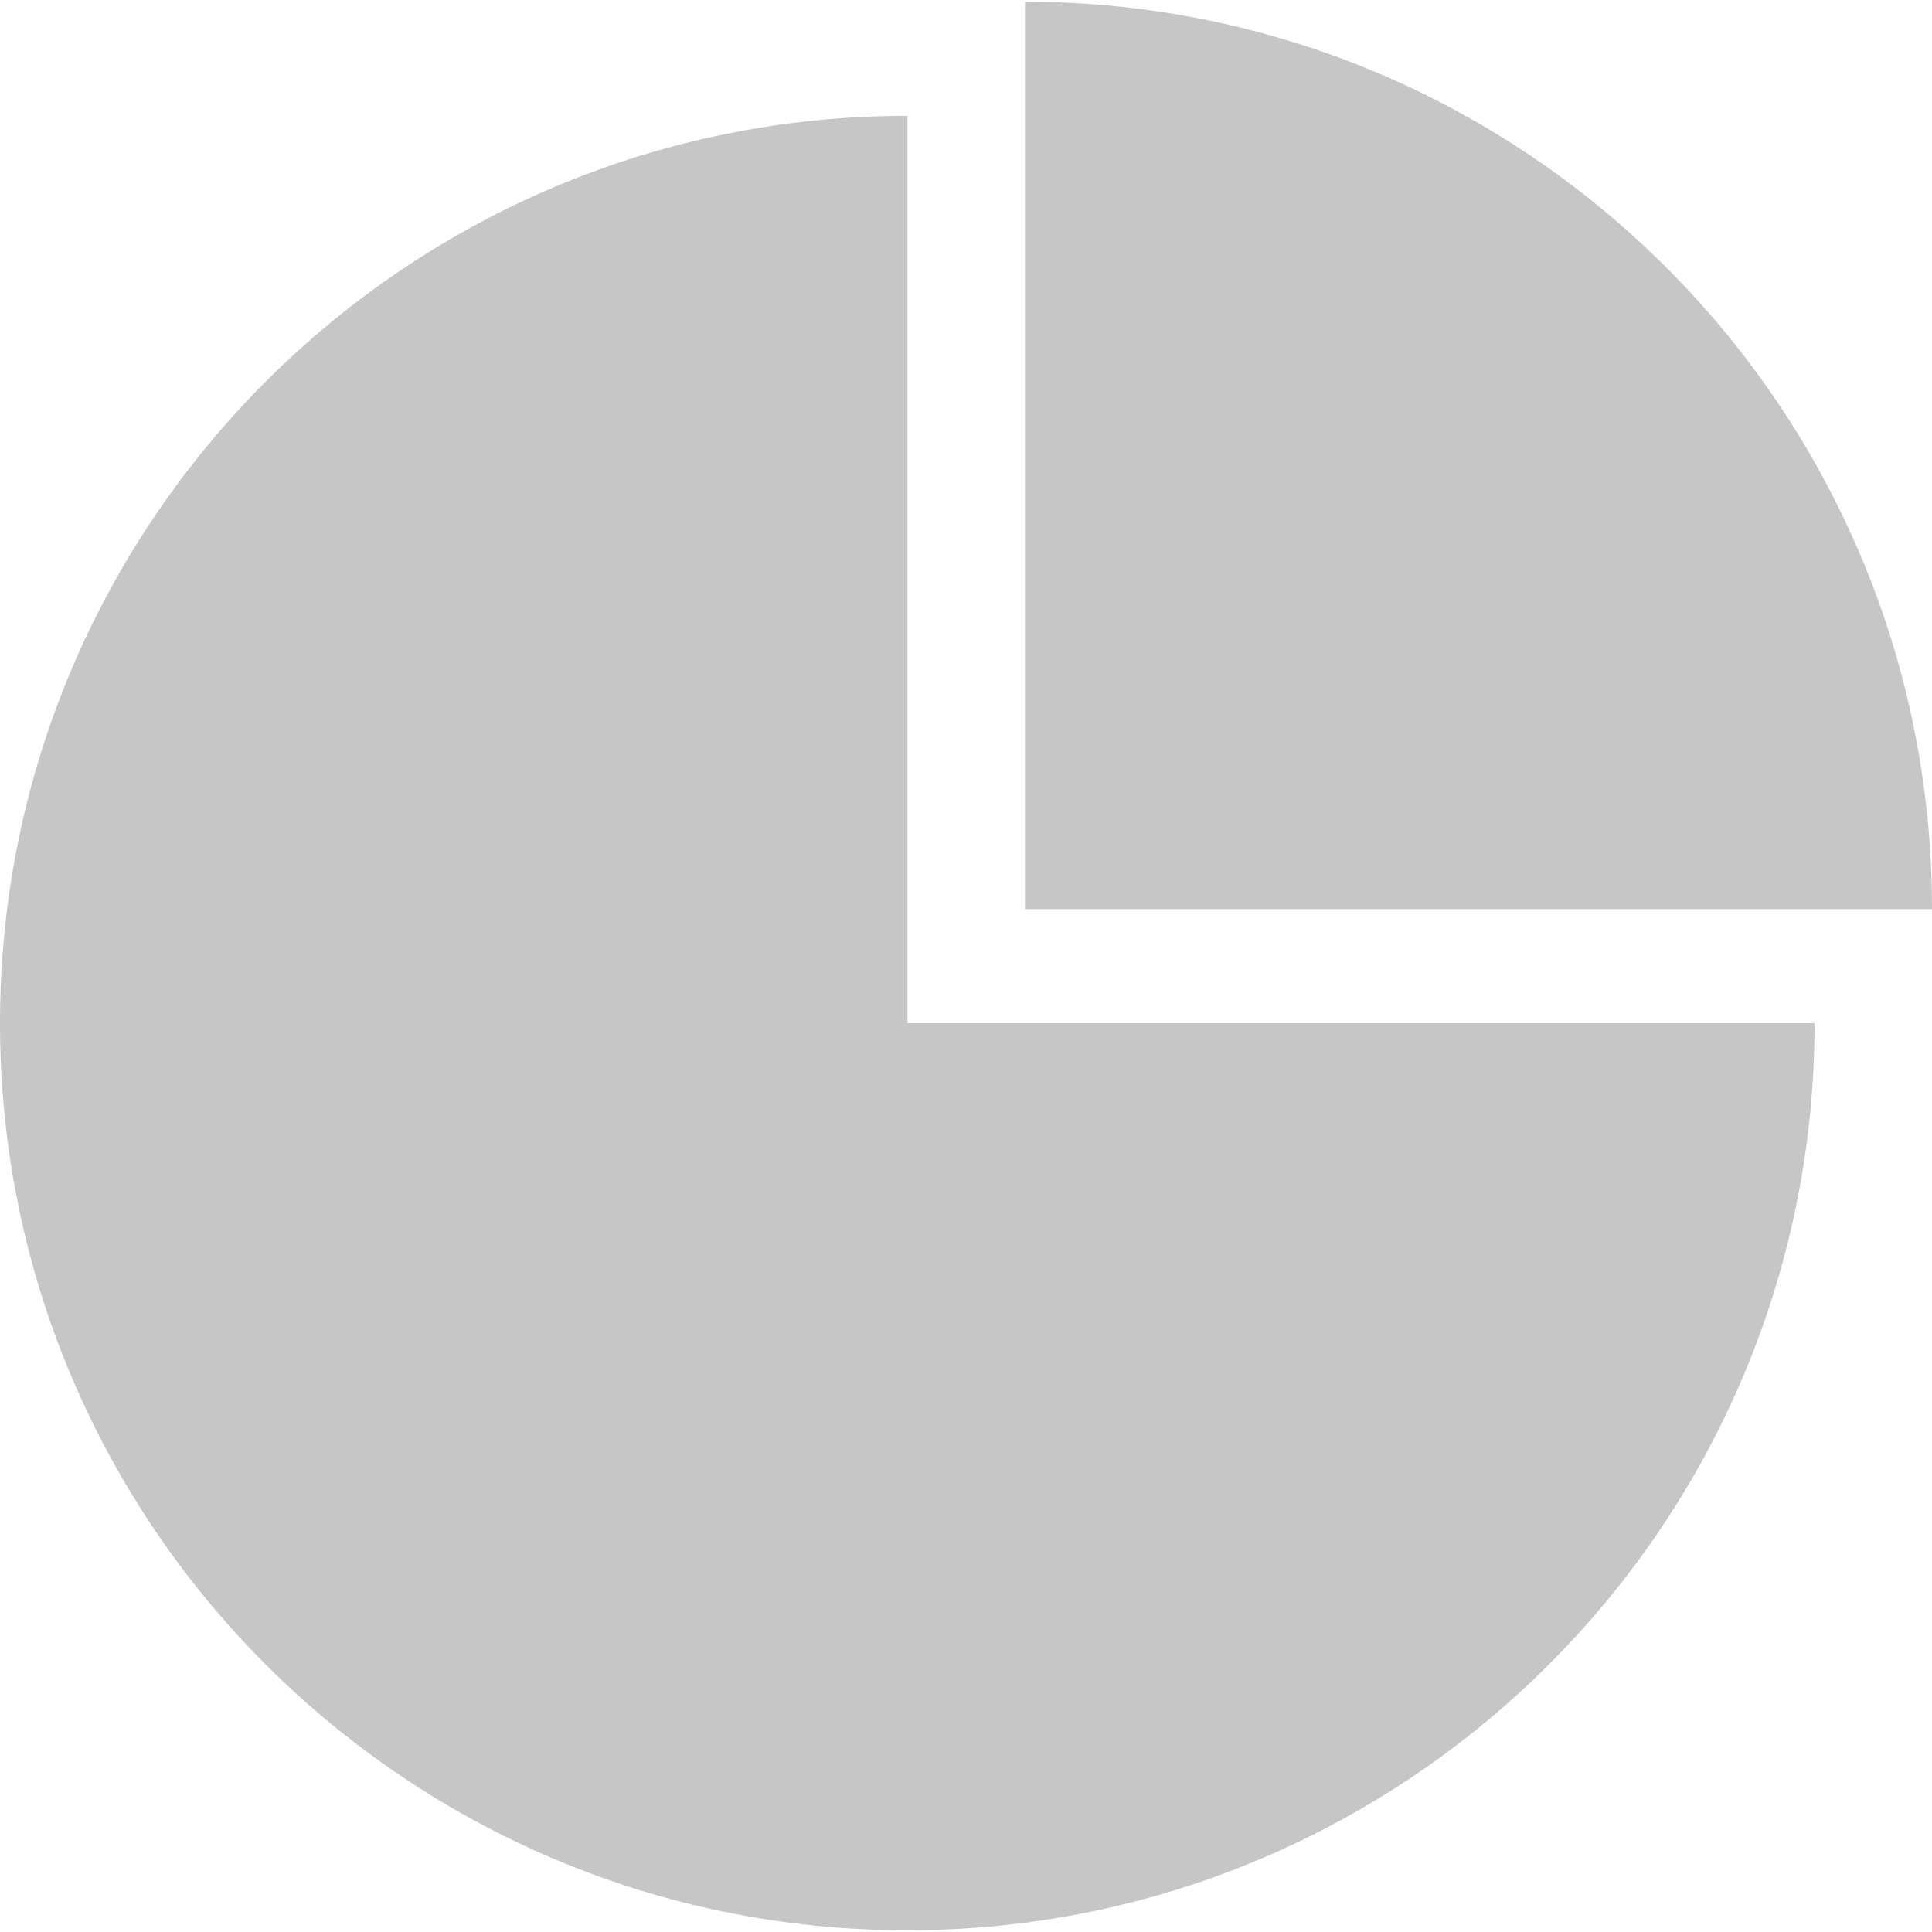
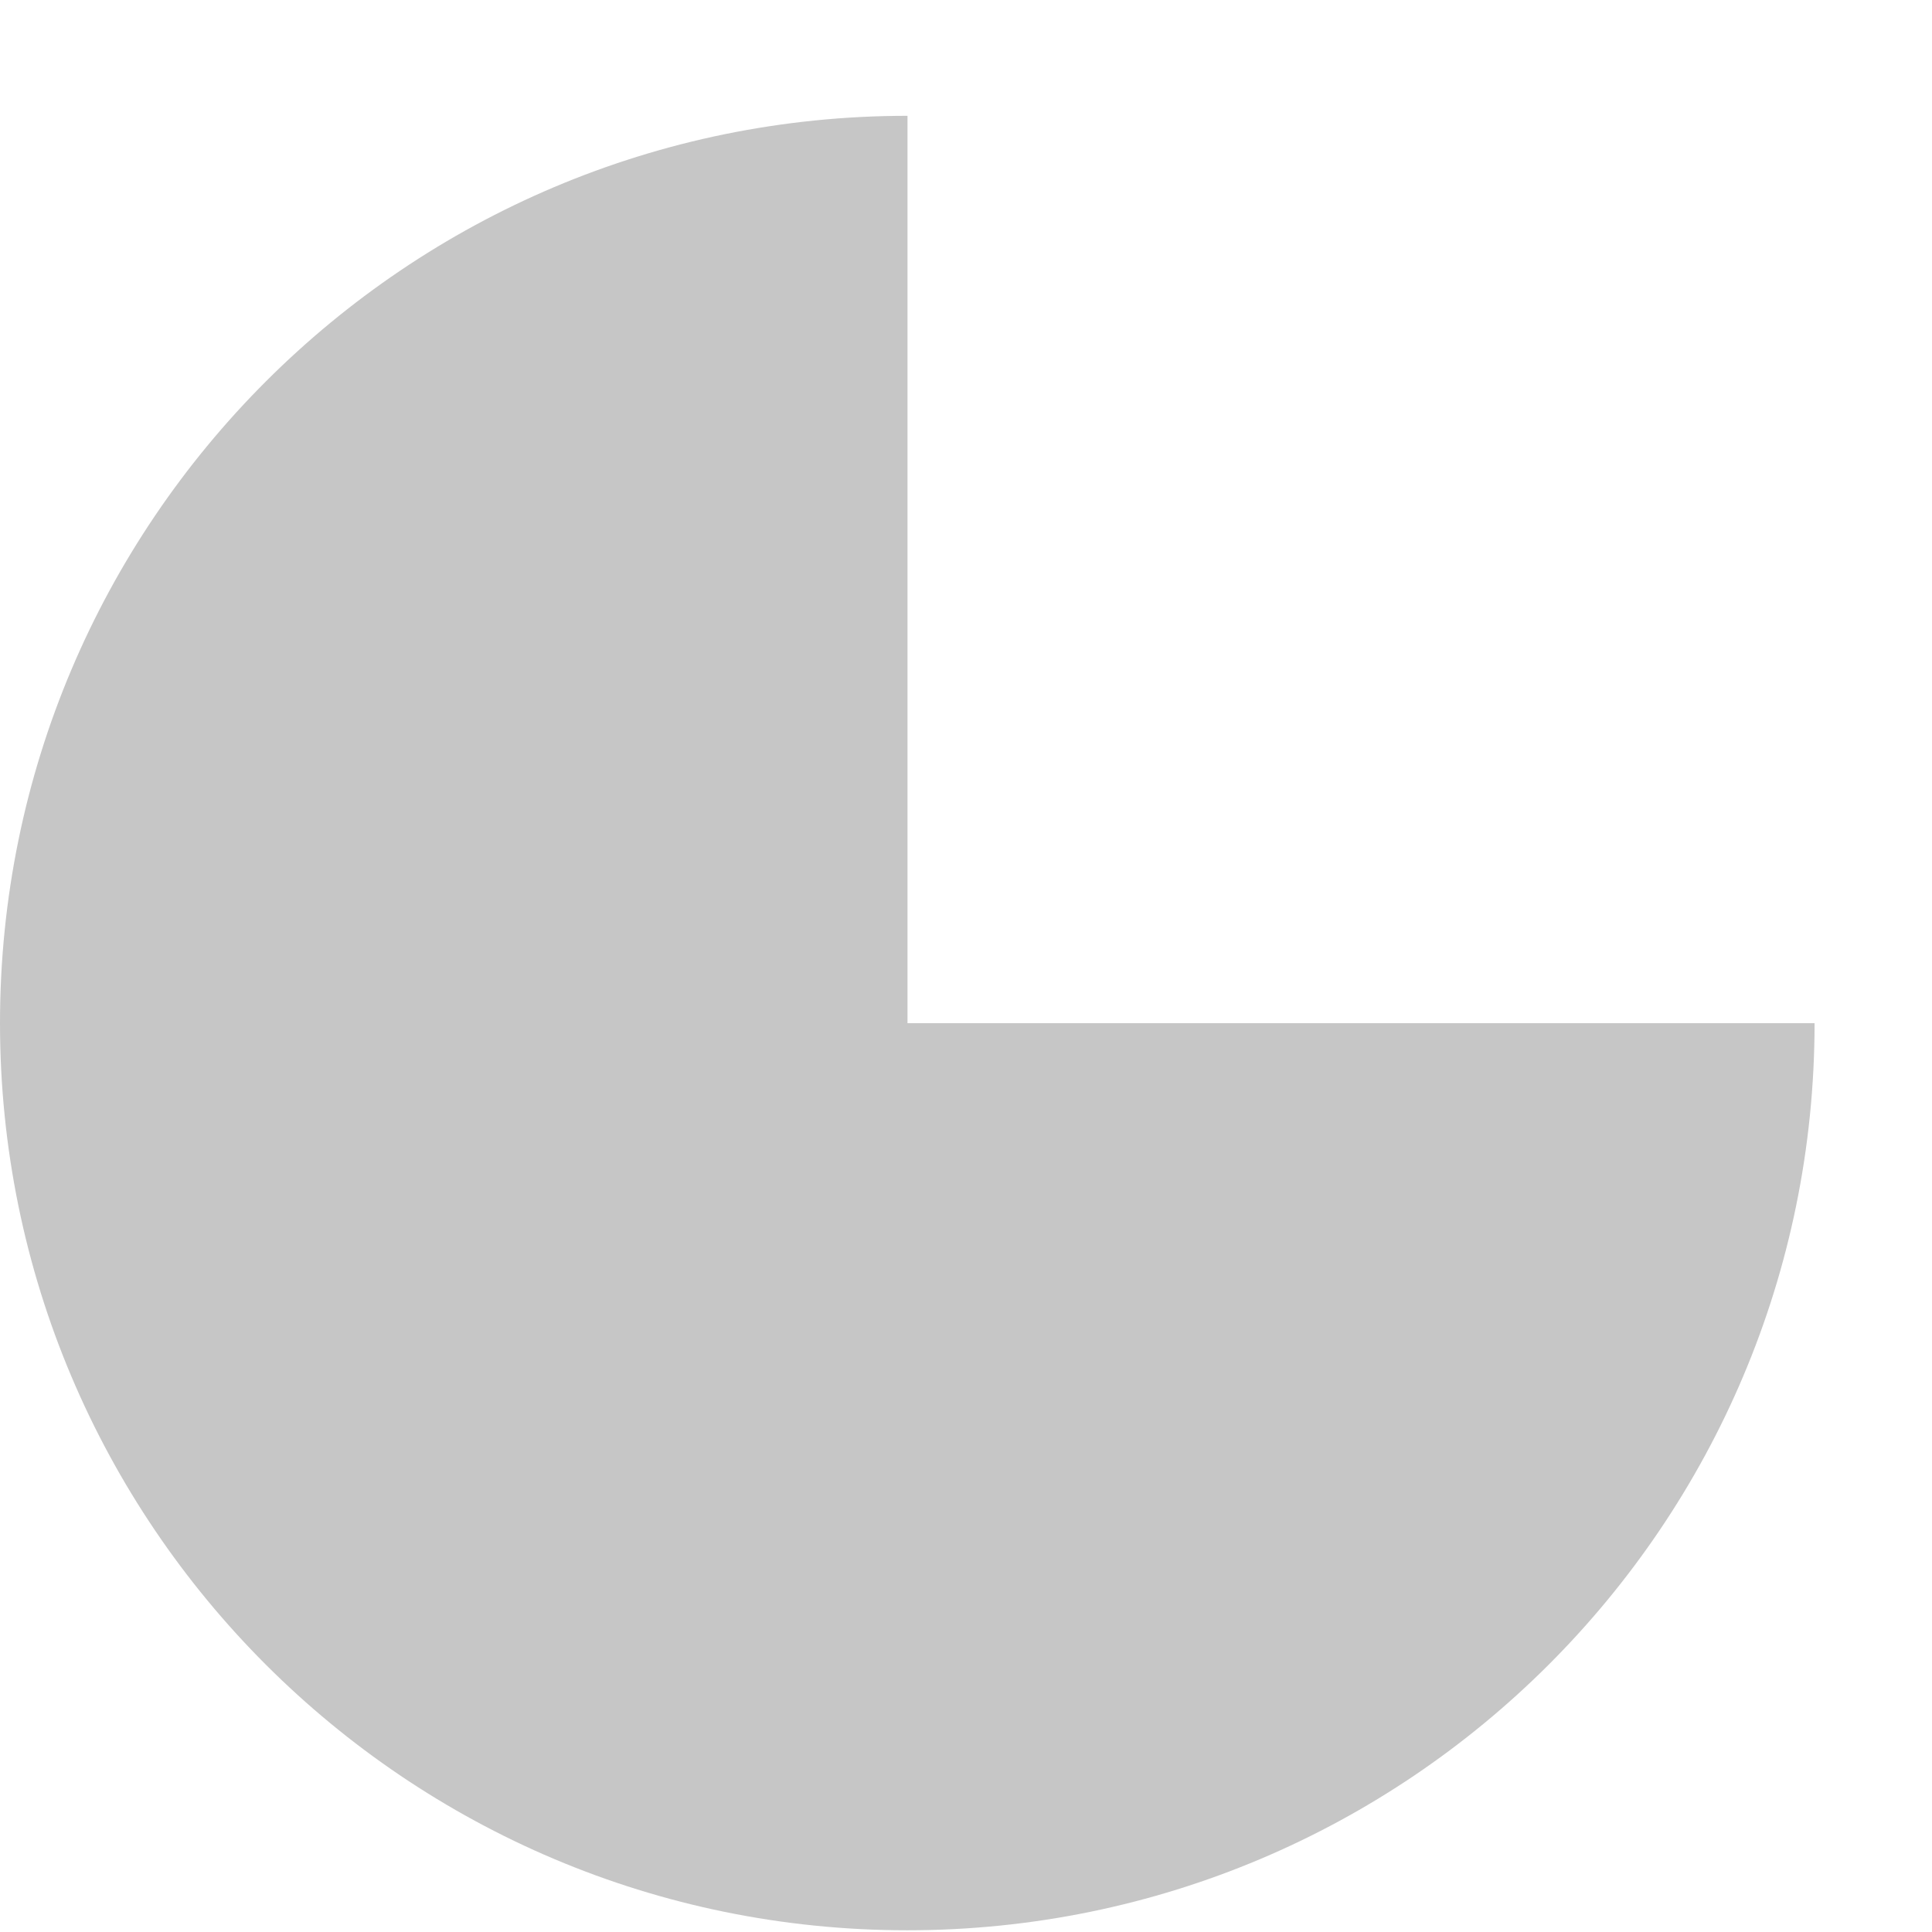
<svg xmlns="http://www.w3.org/2000/svg" width="18" height="18" viewBox="0 0 18 18" fill="none">
  <g clip-path="url(#clip0_3447_2406)">
    <path d="M8.455 1.079H8.454C3.785 1.079 0 4.863 0 9.532C0 14.2 3.785 17.984 8.453 17.984C13.12 17.984 16.904 14.202 16.906 9.533H8.455V1.079Z" fill="#C6C6C6" />
-     <path d="M9.549 0.016V8.47H18V8.469C18 3.8 14.217 0.018 9.549 0.016Z" fill="#C6C6C6" />
  </g>
  <defs>
    <clipPath id="clip0_3447_2406">
      <rect width="18" height="18" fill="white" />
    </clipPath>
  </defs>
</svg>